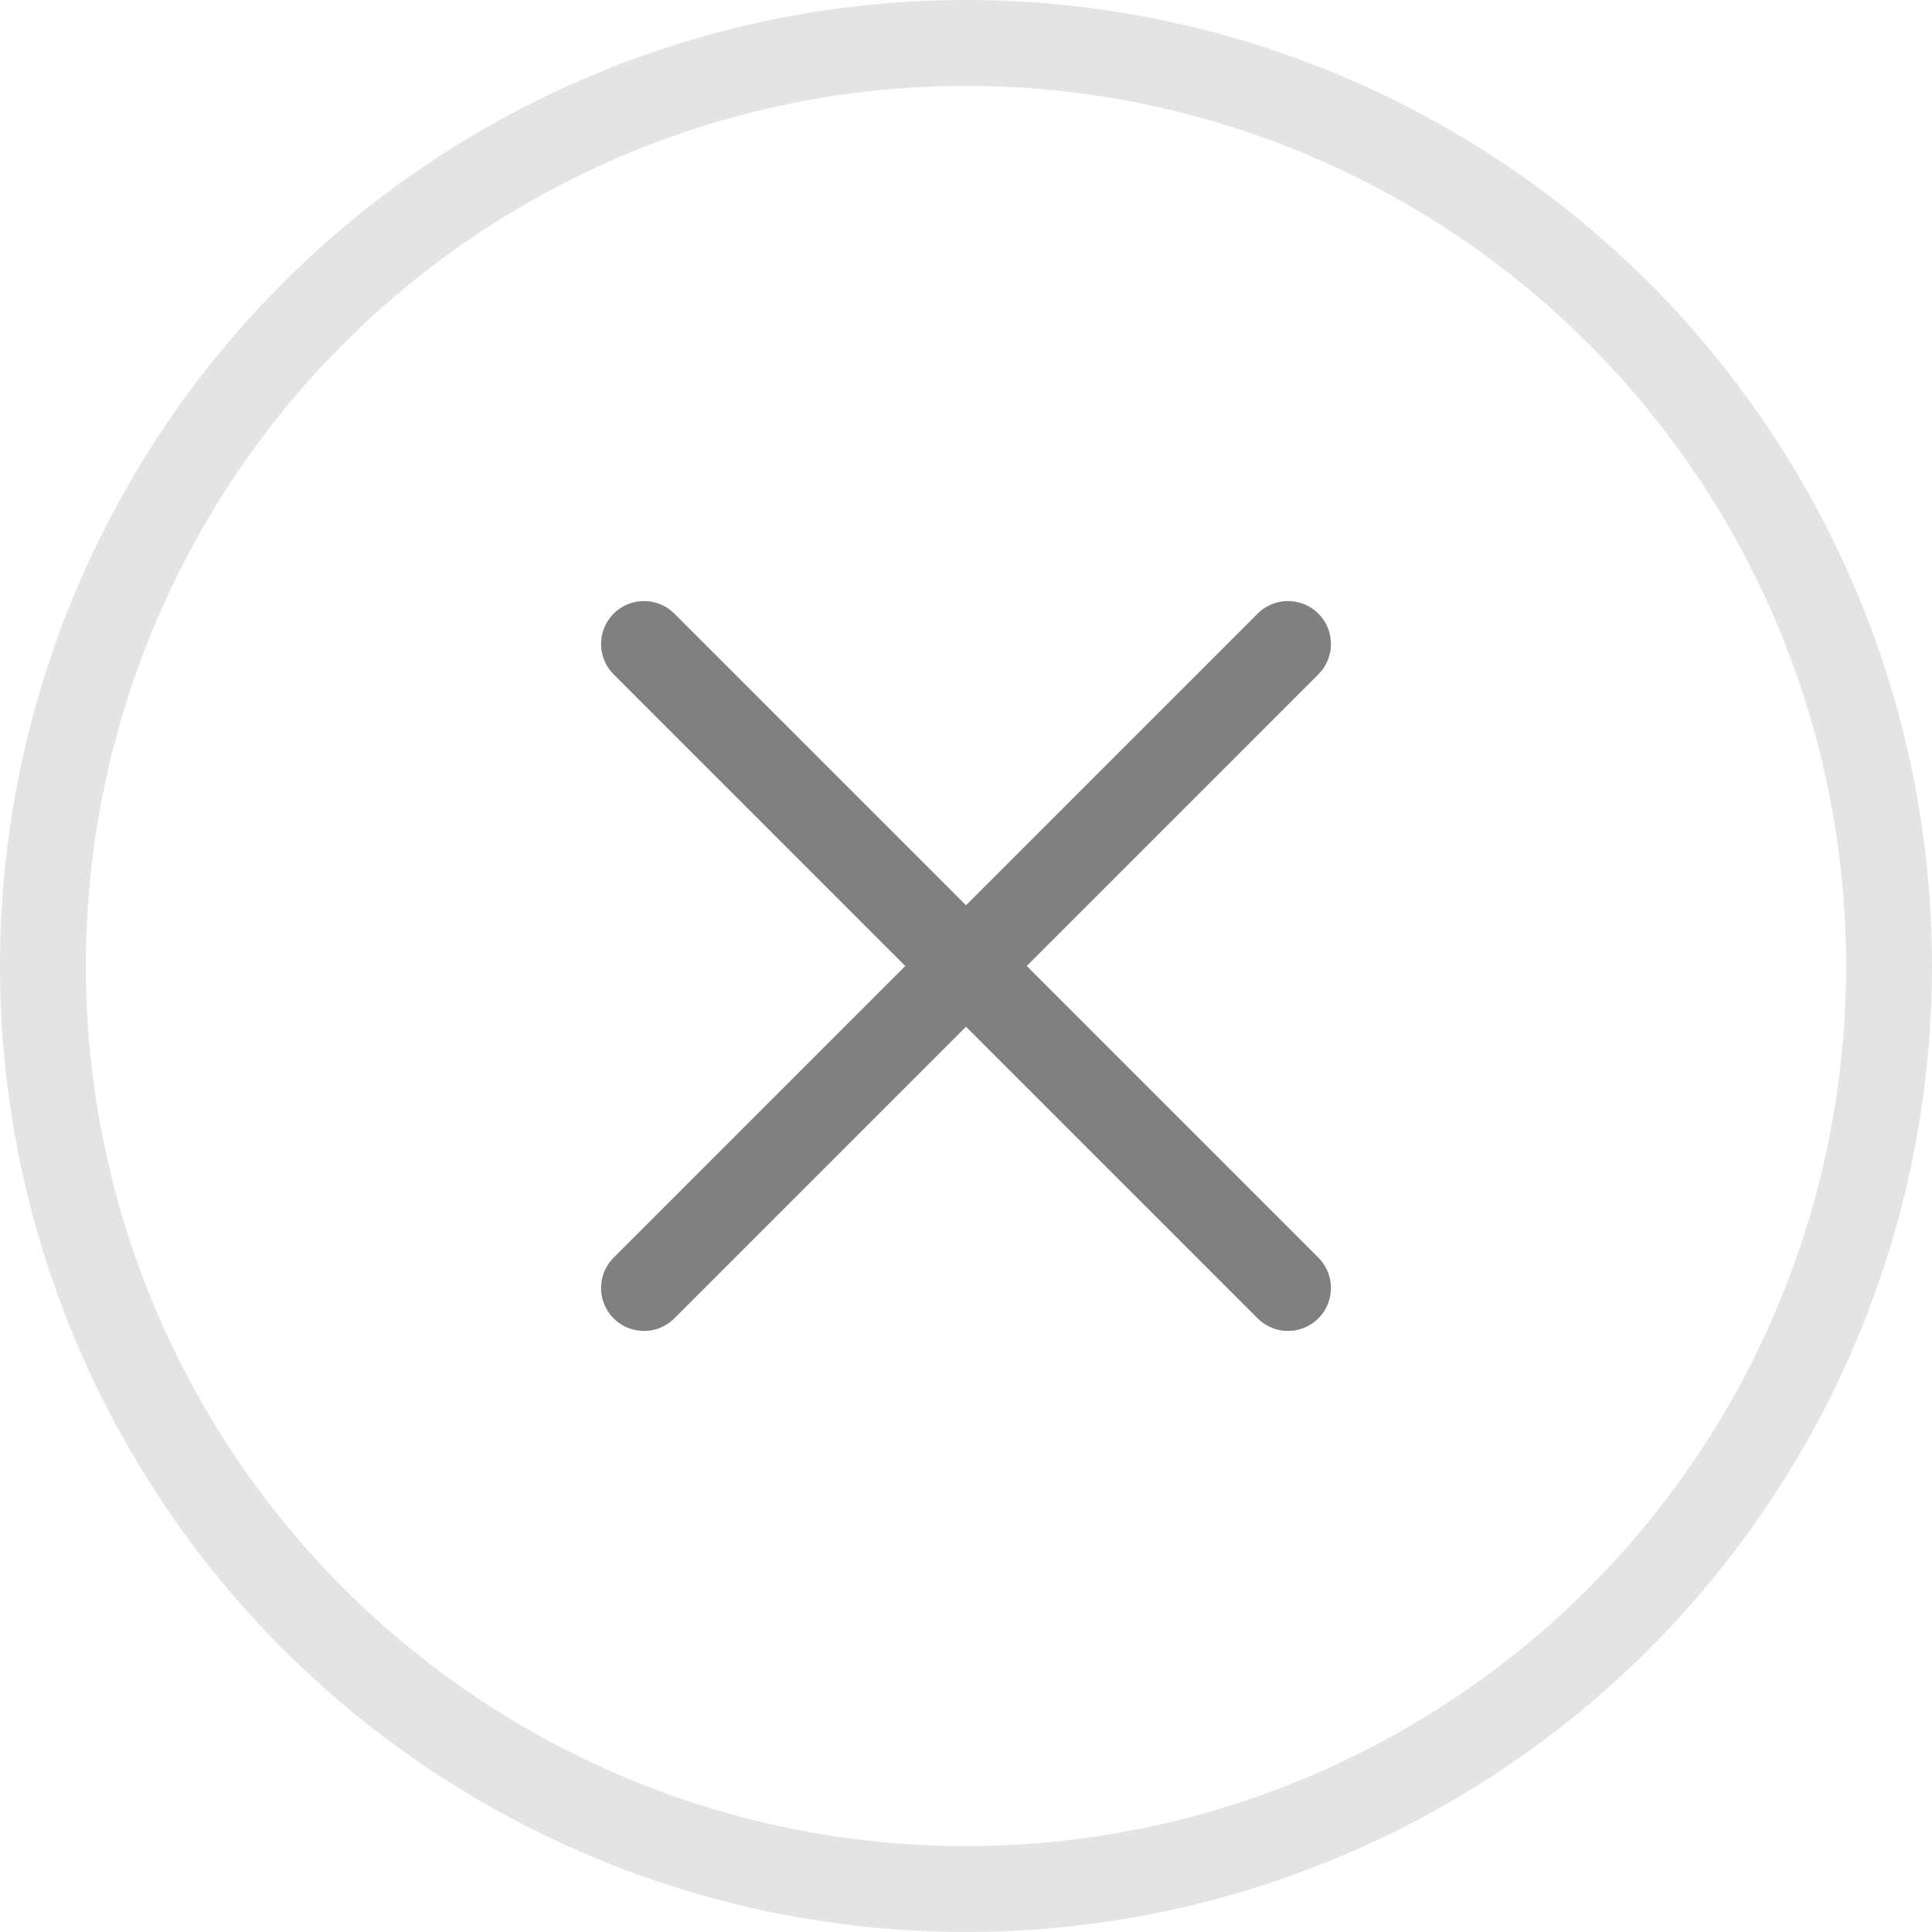
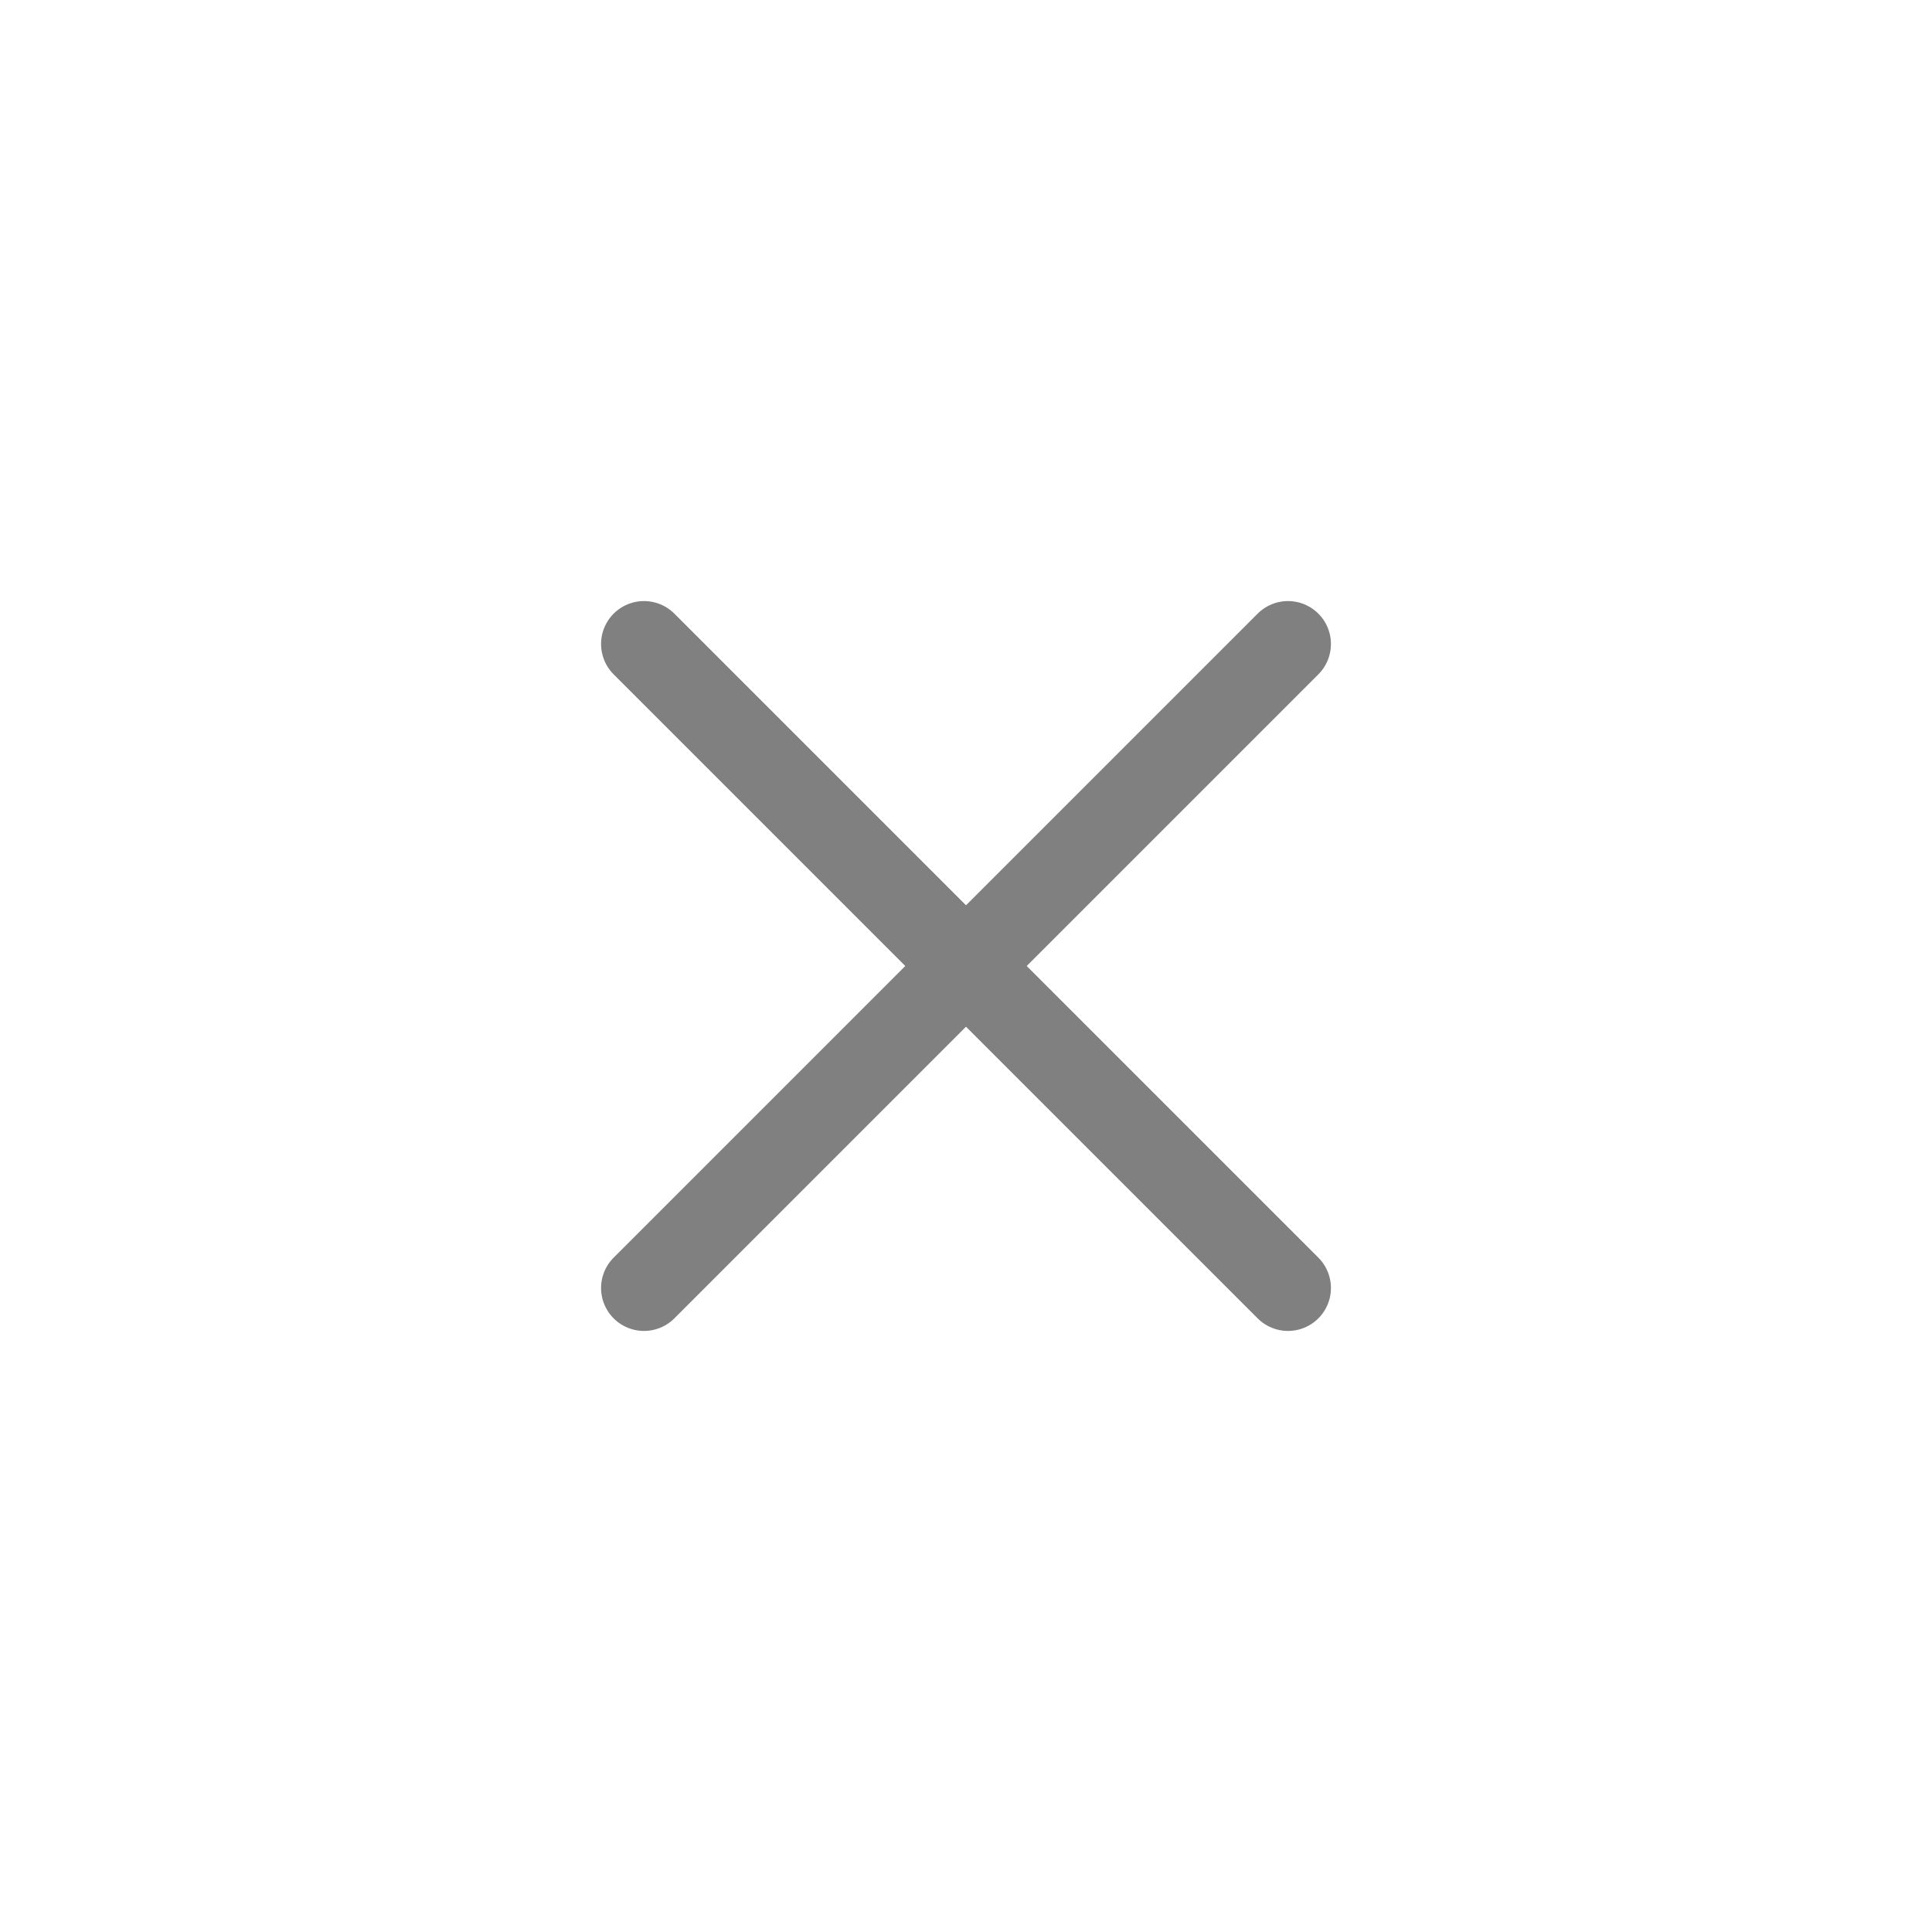
<svg xmlns="http://www.w3.org/2000/svg" width="45" height="45" viewBox="0 0 45 45" fill="none">
-   <circle cx="22.5" cy="22.5" r="21.5" stroke="#E4E4E4" stroke-width="2" />
  <path d="M15 15L22.5 22.5M30 30L22.5 22.5M22.5 22.5L15 30M22.5 22.5L30 15" stroke="#808080" stroke-width="2" stroke-linecap="round" stroke-linejoin="round" />
</svg>